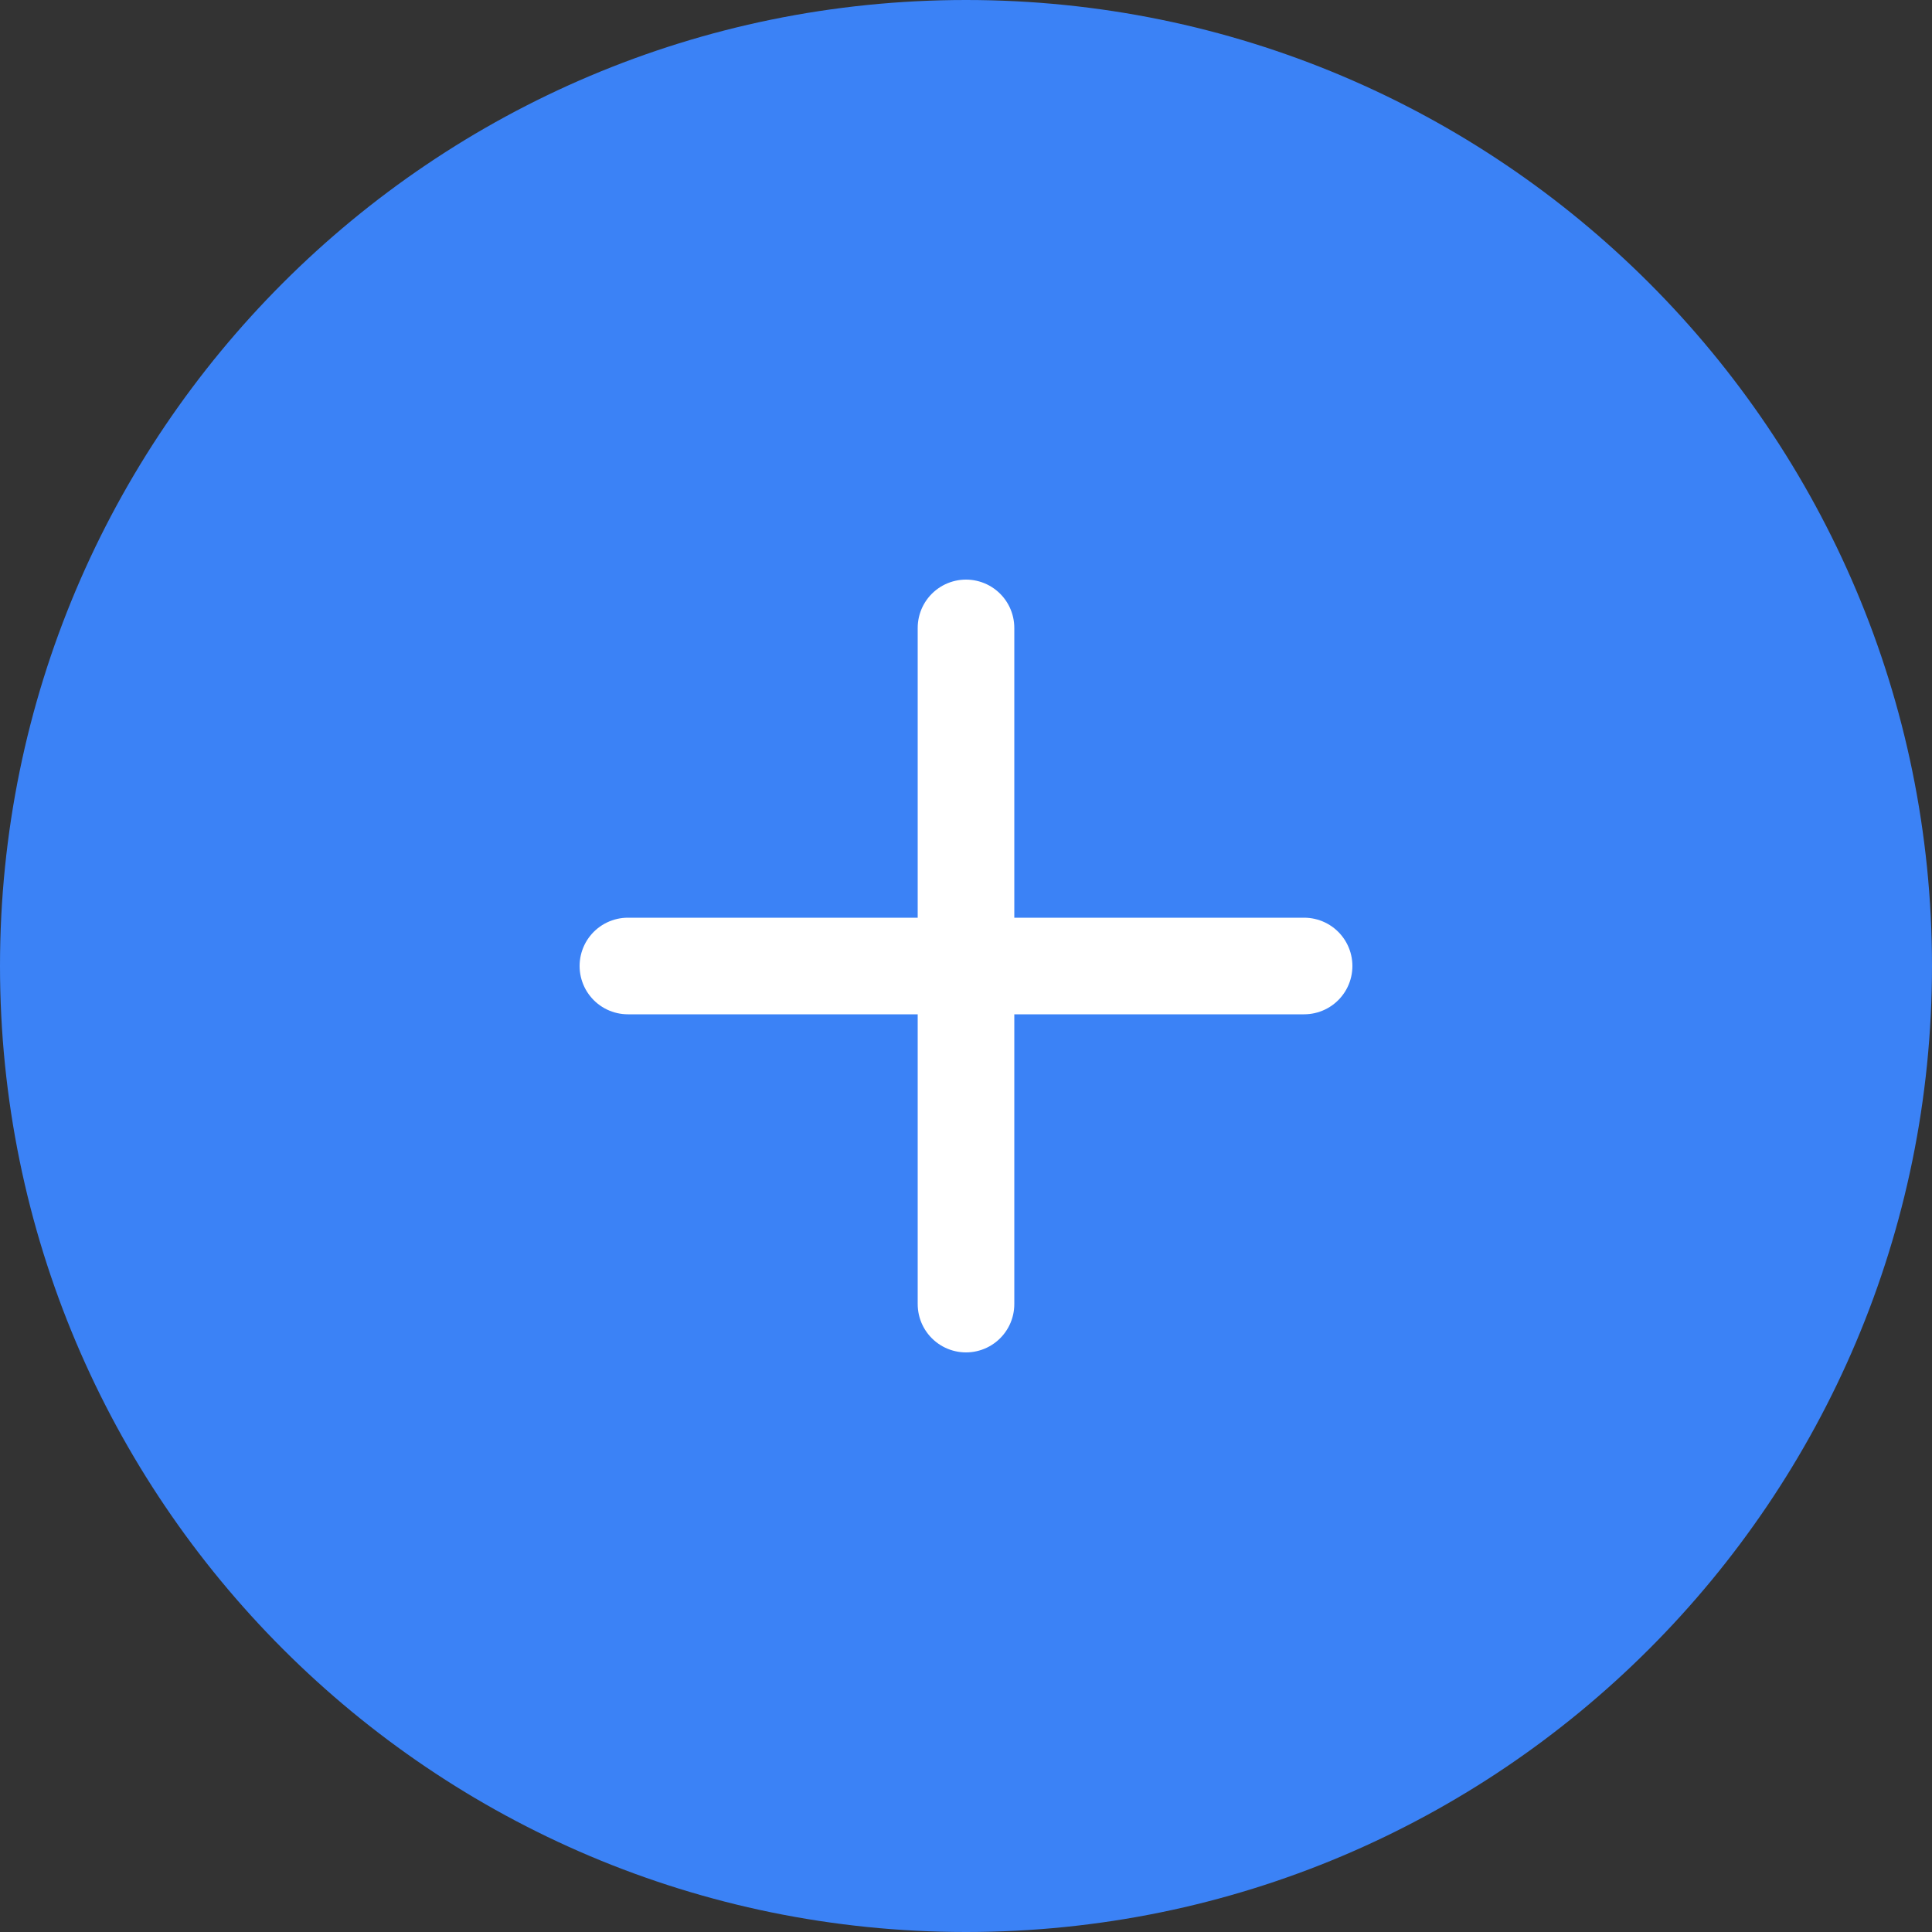
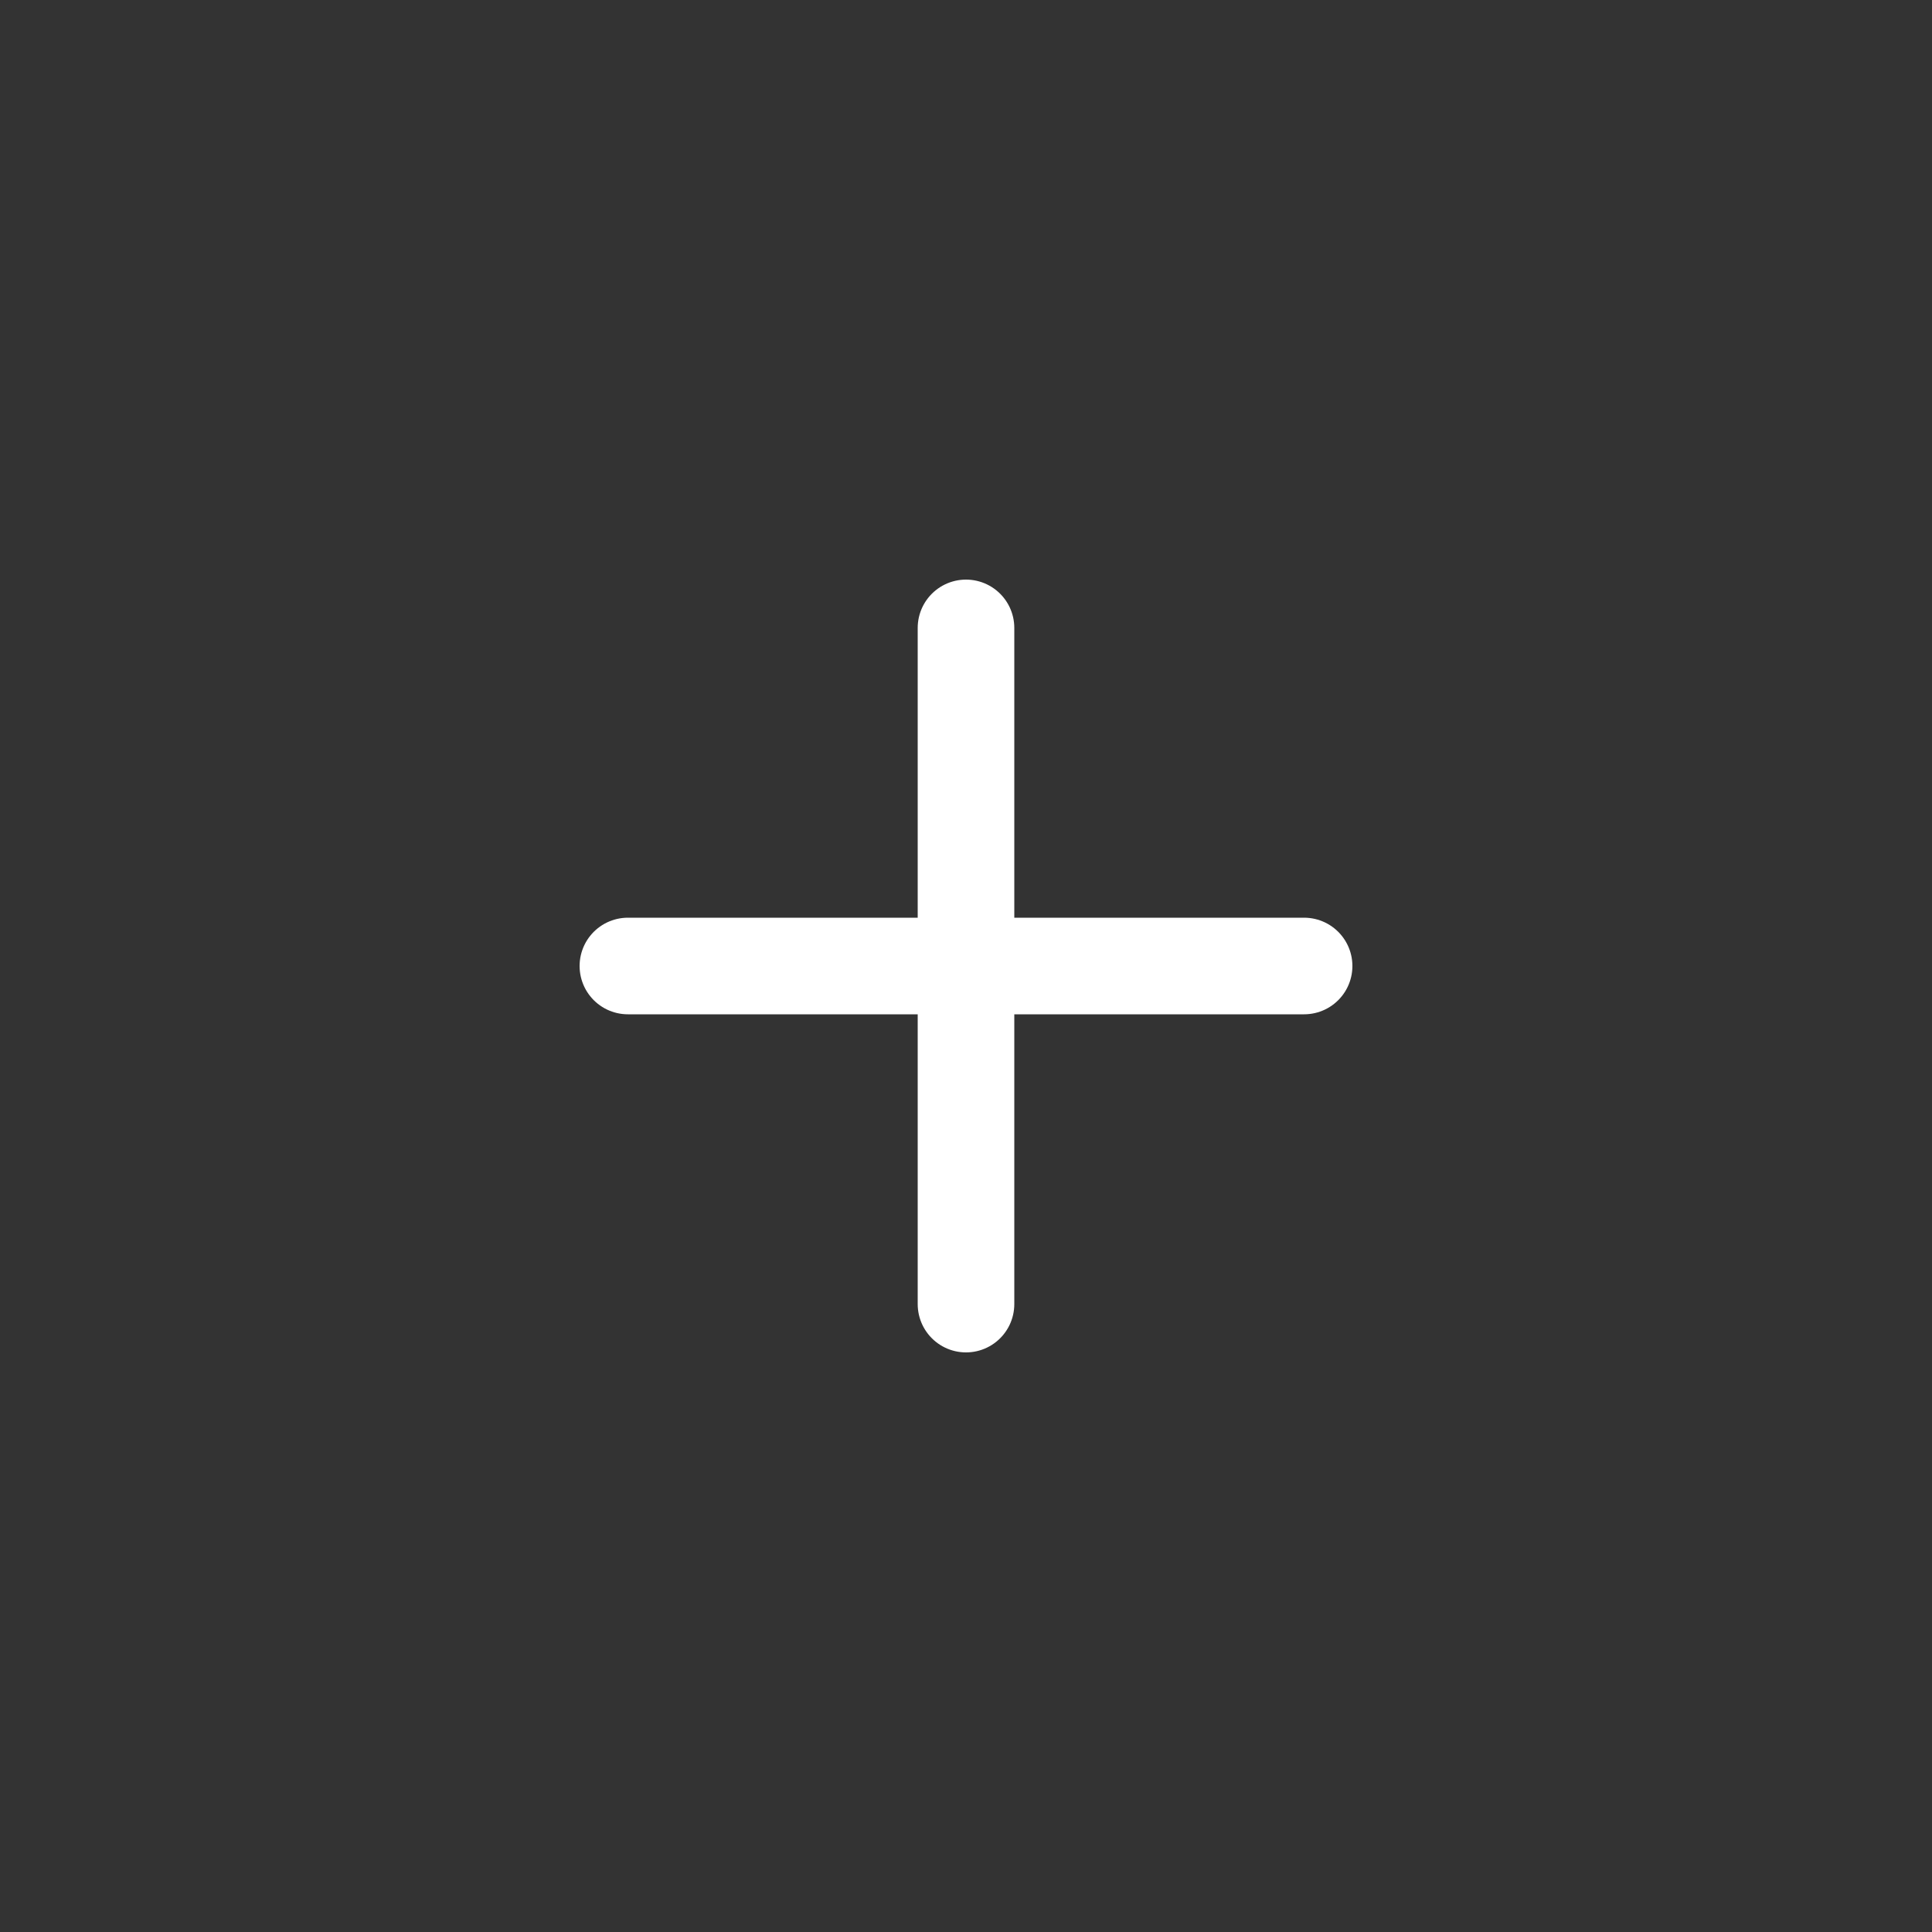
<svg xmlns="http://www.w3.org/2000/svg" width="40" height="40" viewBox="0 0 40 40" fill="none">
  <rect x="0" y="0" width="40" height="40" fill="#333333" stroke="none" />
-   <path d="M20 40C31.046 40 40 31.046 40 20C40 8.954 31.046 0 20 0C8.954 0 0 8.954 0 20C0 31.046 8.954 40 20 40Z" fill="#3B82F6" />
  <path d="M13 20H27" stroke="white" stroke-width="2" stroke-linecap="round" stroke-linejoin="round" />
  <path d="M20 13L20 27" stroke="white" stroke-width="2" stroke-linecap="round" stroke-linejoin="round" />
</svg>